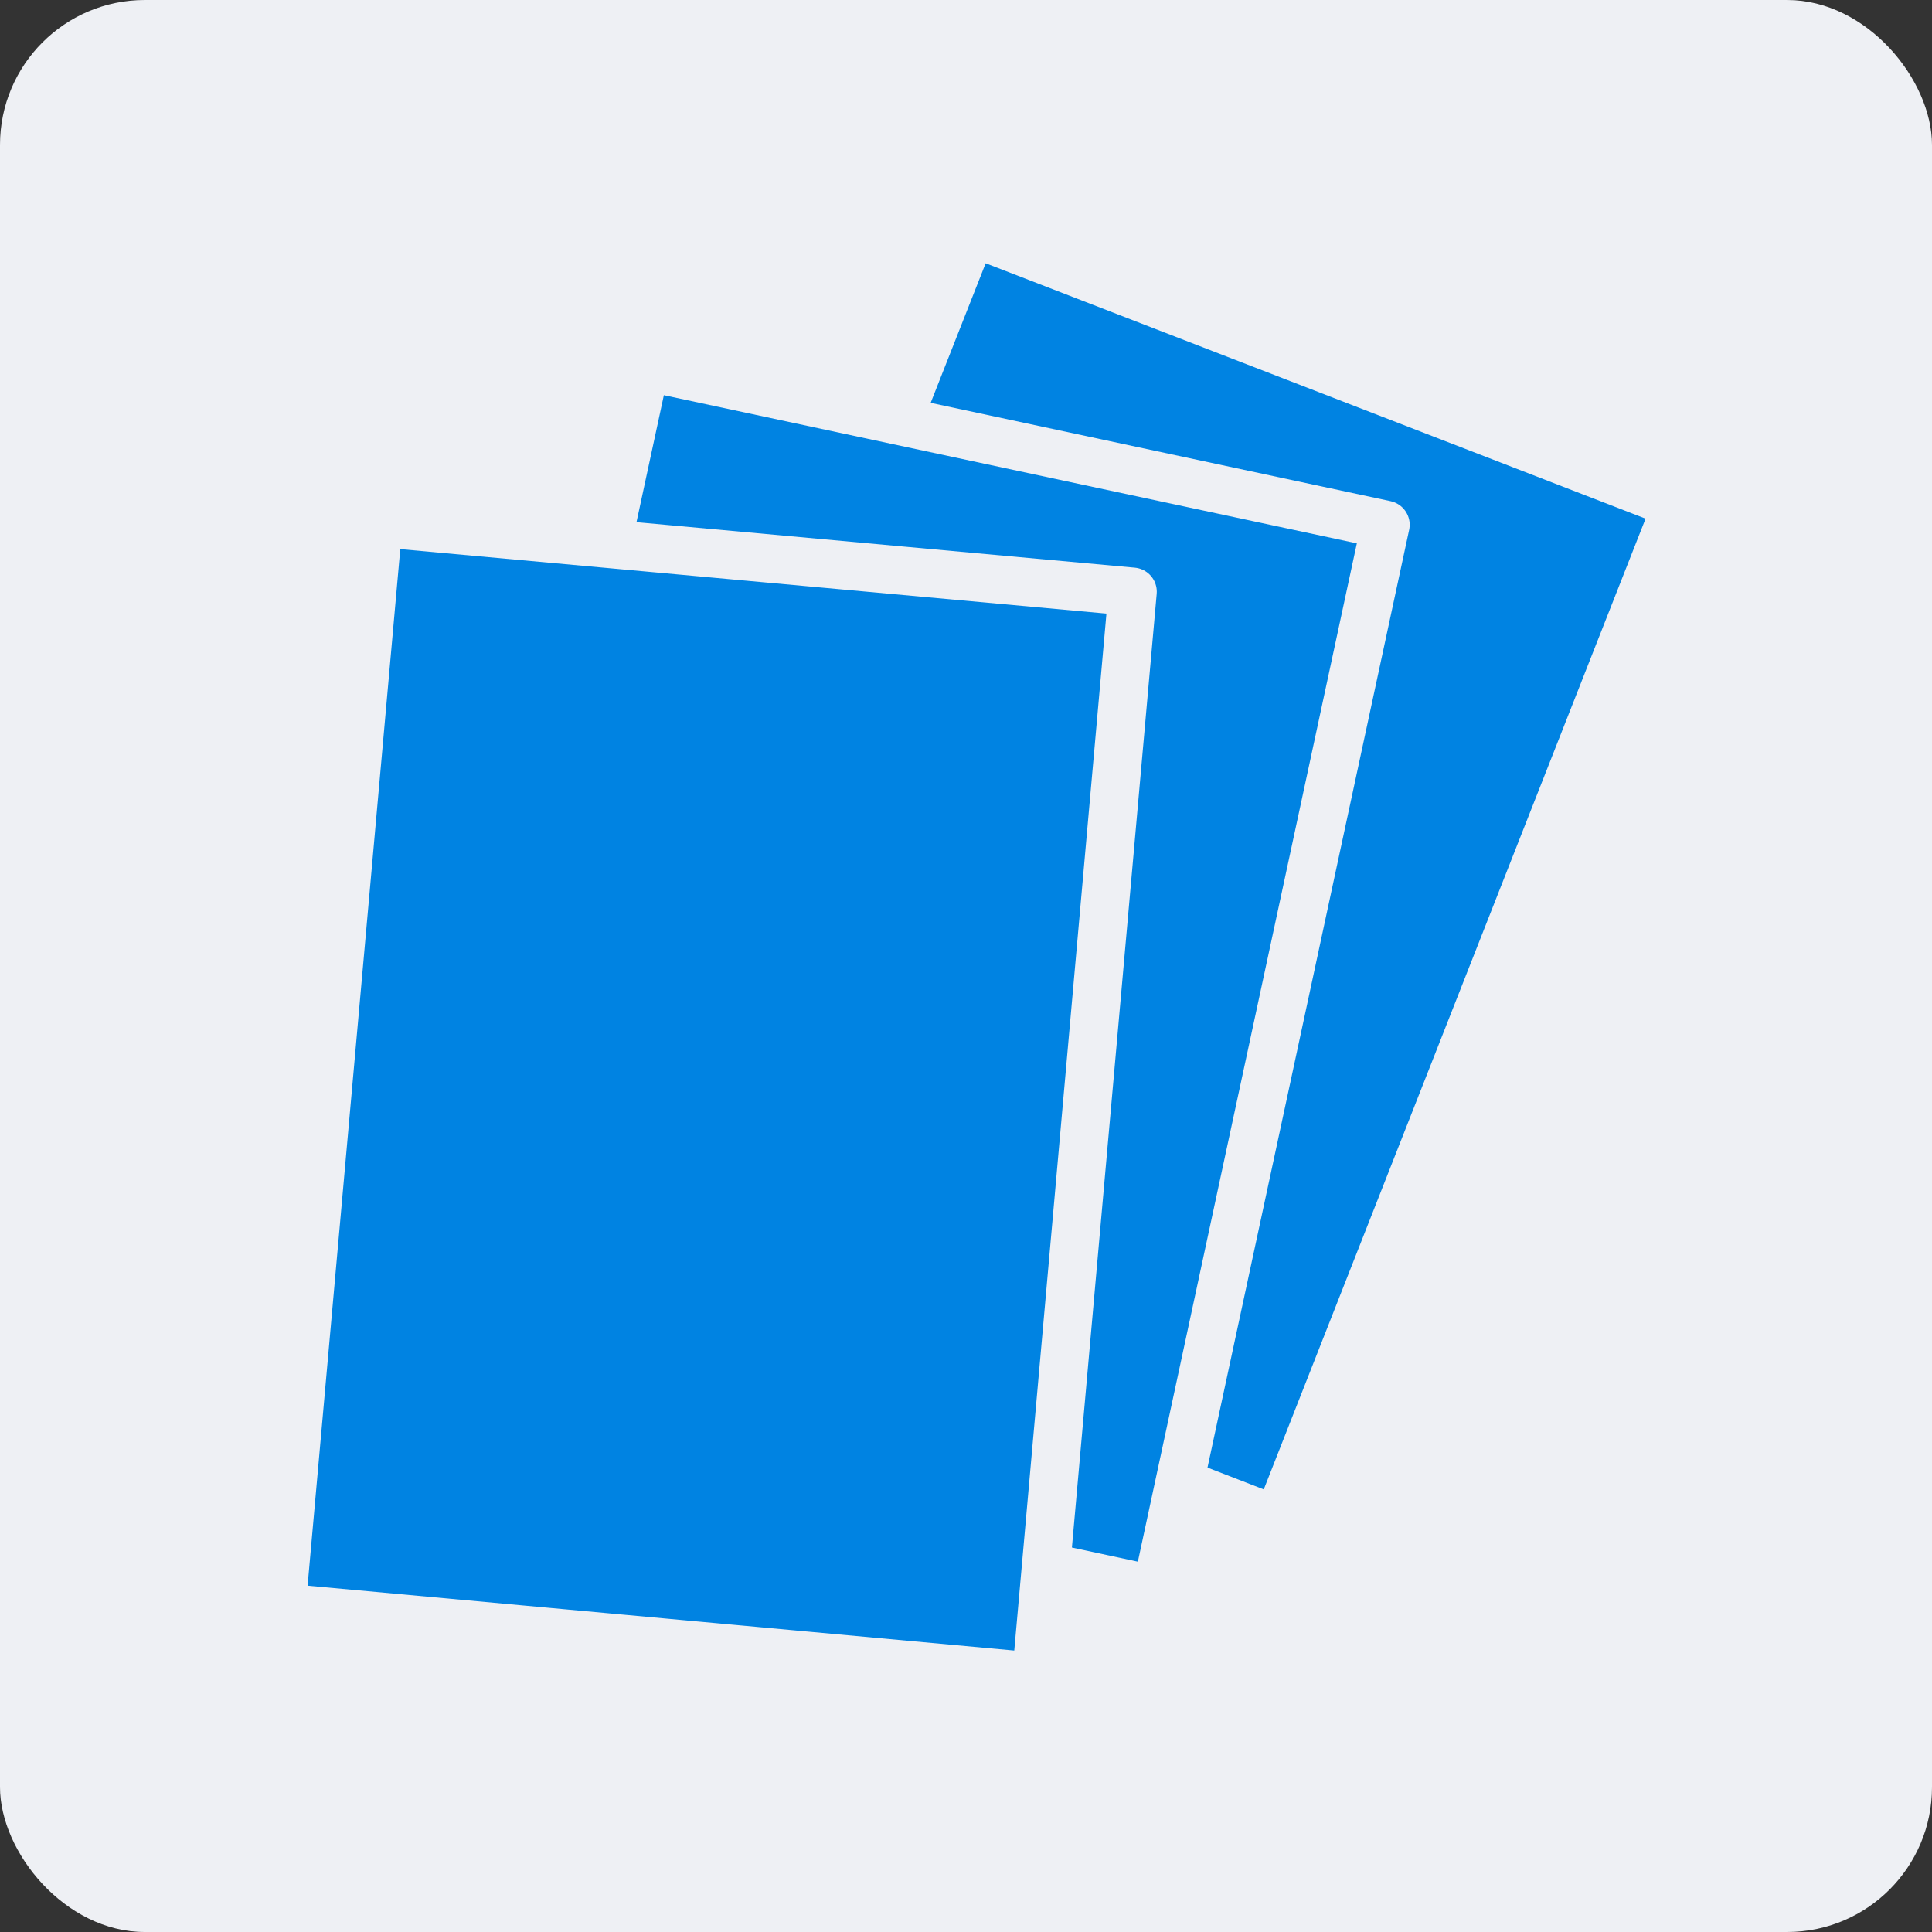
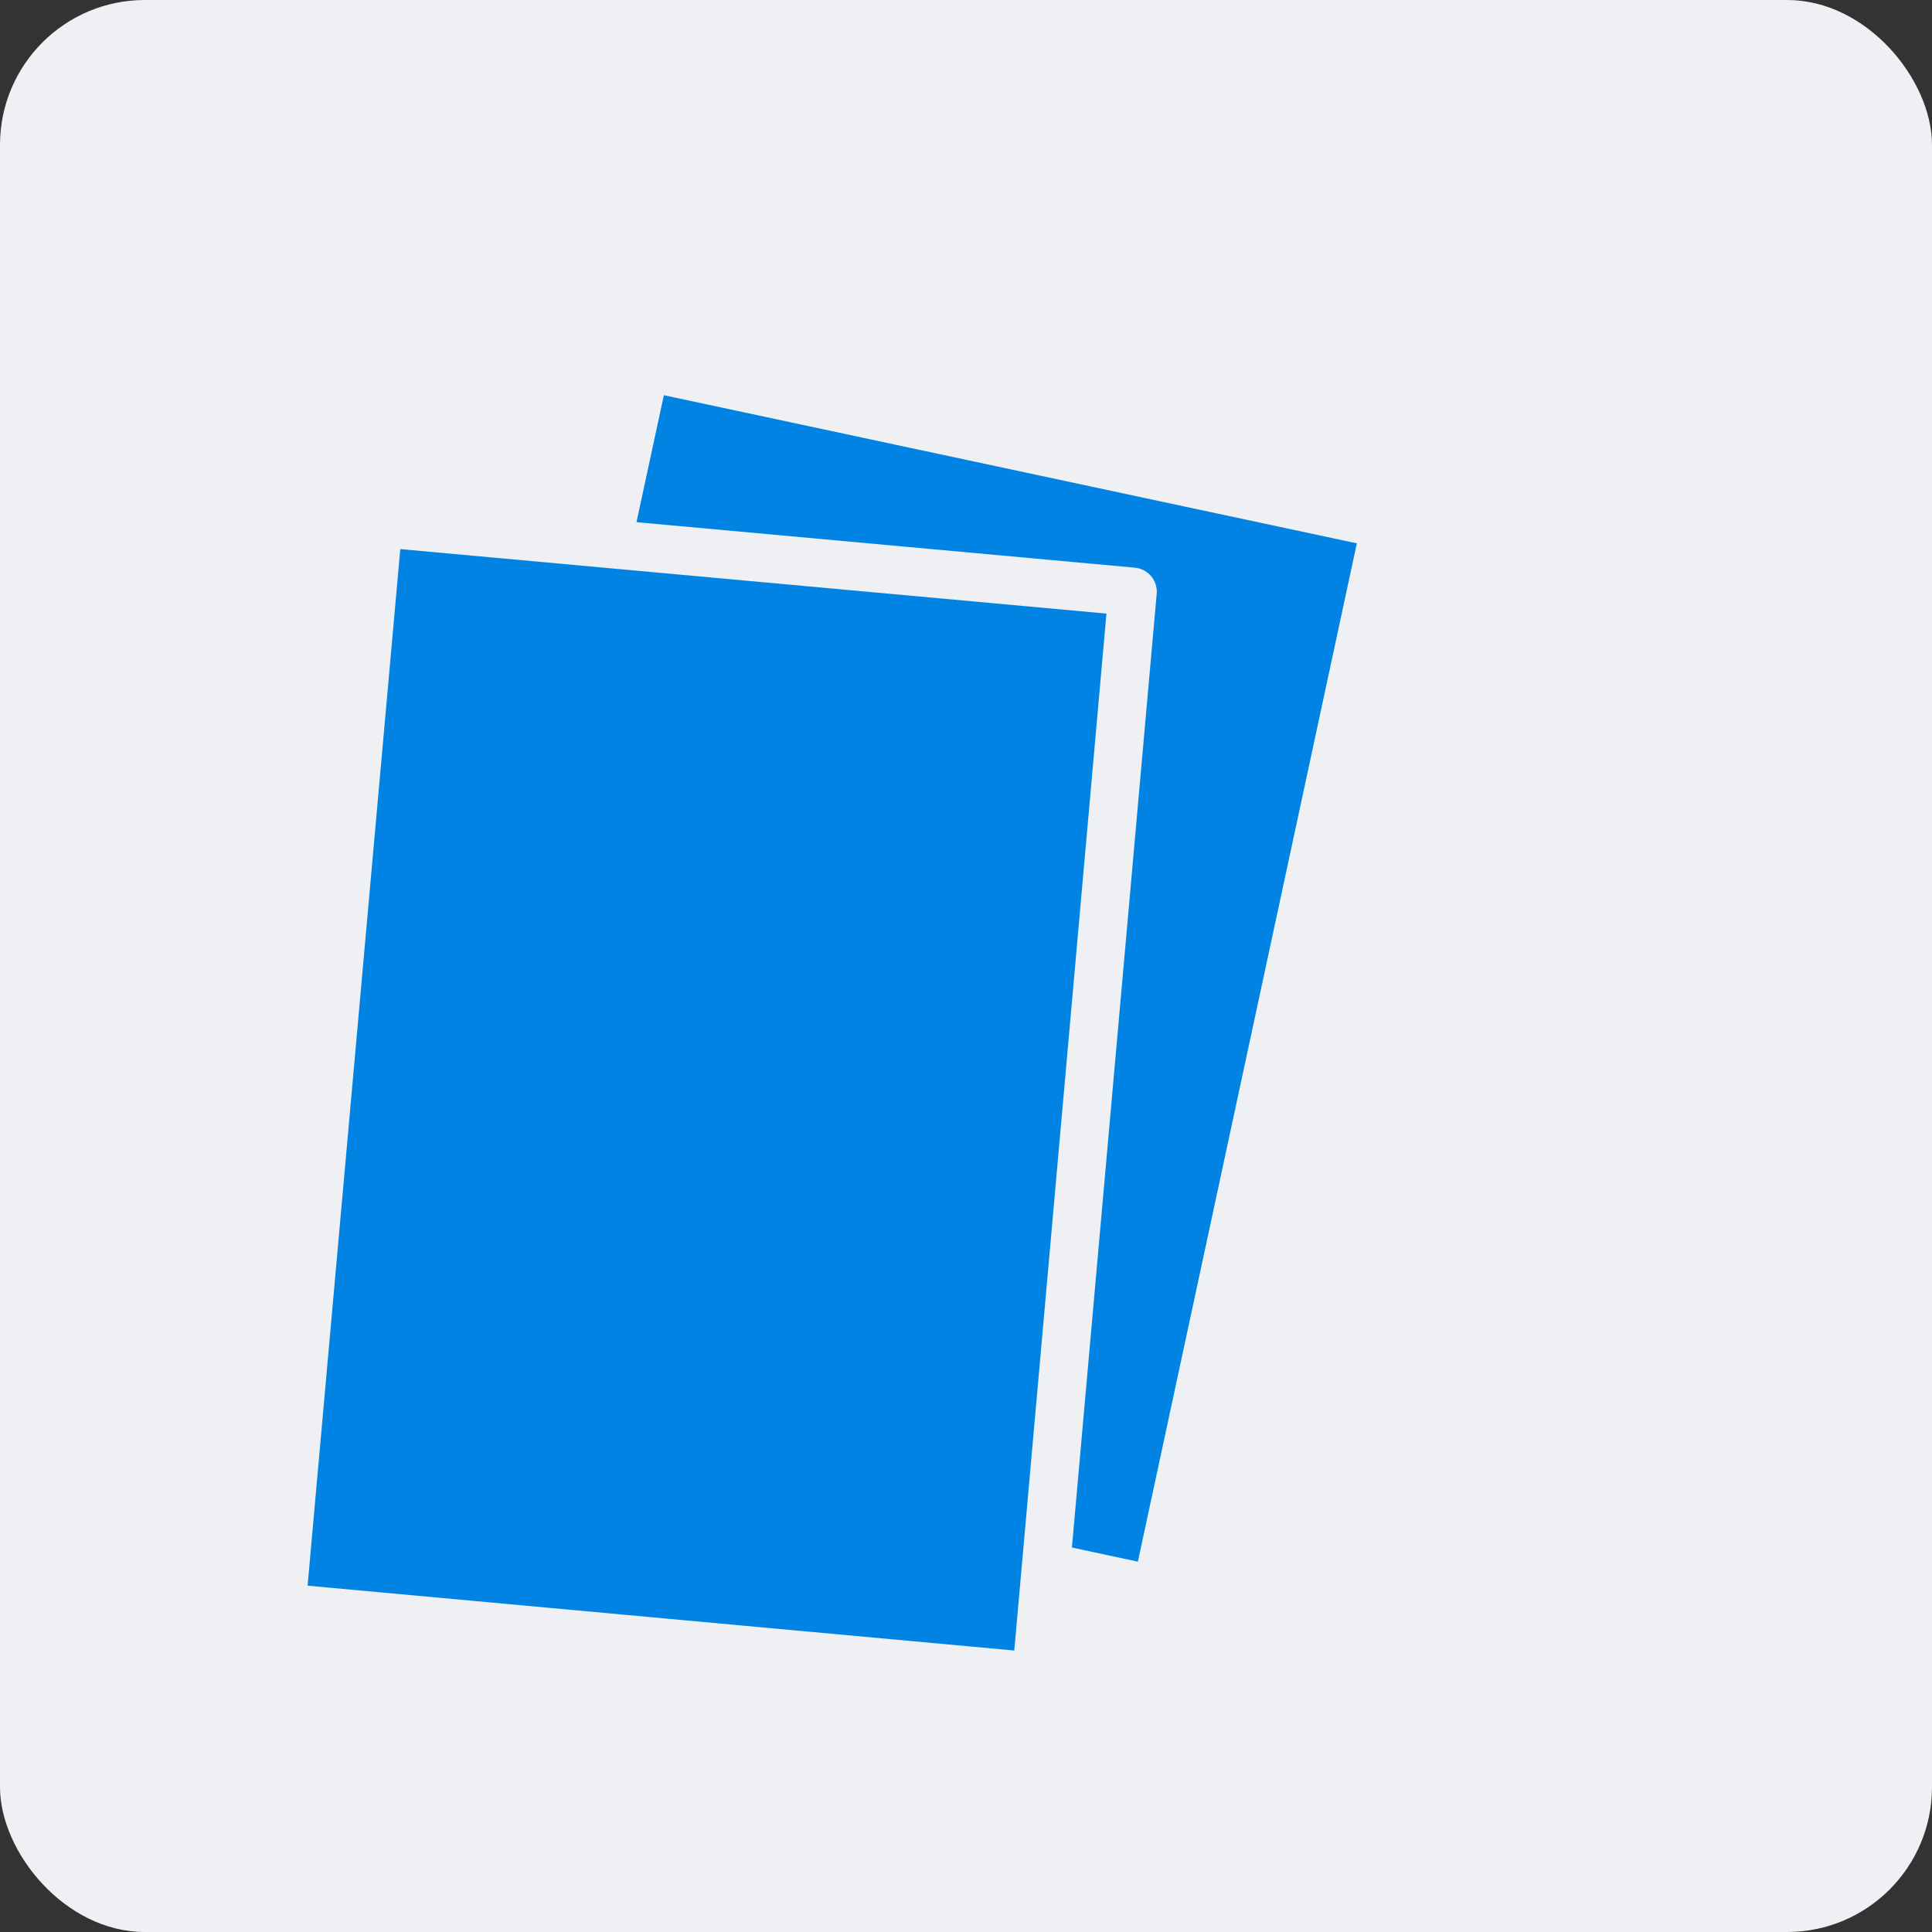
<svg xmlns="http://www.w3.org/2000/svg" width="40" height="40" viewBox="0 0 40 40" fill="none">
  <rect x="0" y="0" width="40" height="40" fill="#333333" stroke="none" />
  <rect width="40" height="40" rx="3" fill="#EEF0F4" />
-   <path d="M26.448 31.482L11.844 25.823L20.124 4.805L34.719 10.453L26.448 31.482Z" fill="#0083E2" stroke="#EEF0F4" stroke-linejoin="round" />
  <path d="M23.942 32.926L8.606 29.64L13.361 7.589L28.686 10.865L23.942 32.926Z" fill="#0083E2" stroke="#EEF0F4" stroke-linejoin="round" />
-   <path d="M21.453 34.716L5.826 33.282L7.834 10.825L23.45 12.251L21.453 34.716Z" fill="#0083E2" stroke="#EEF0F4" stroke-linejoin="round" />
+   <path d="M21.453 34.716L5.826 33.282L7.834 10.825L23.45 12.251Z" fill="#0083E2" stroke="#EEF0F4" stroke-linejoin="round" />
</svg>